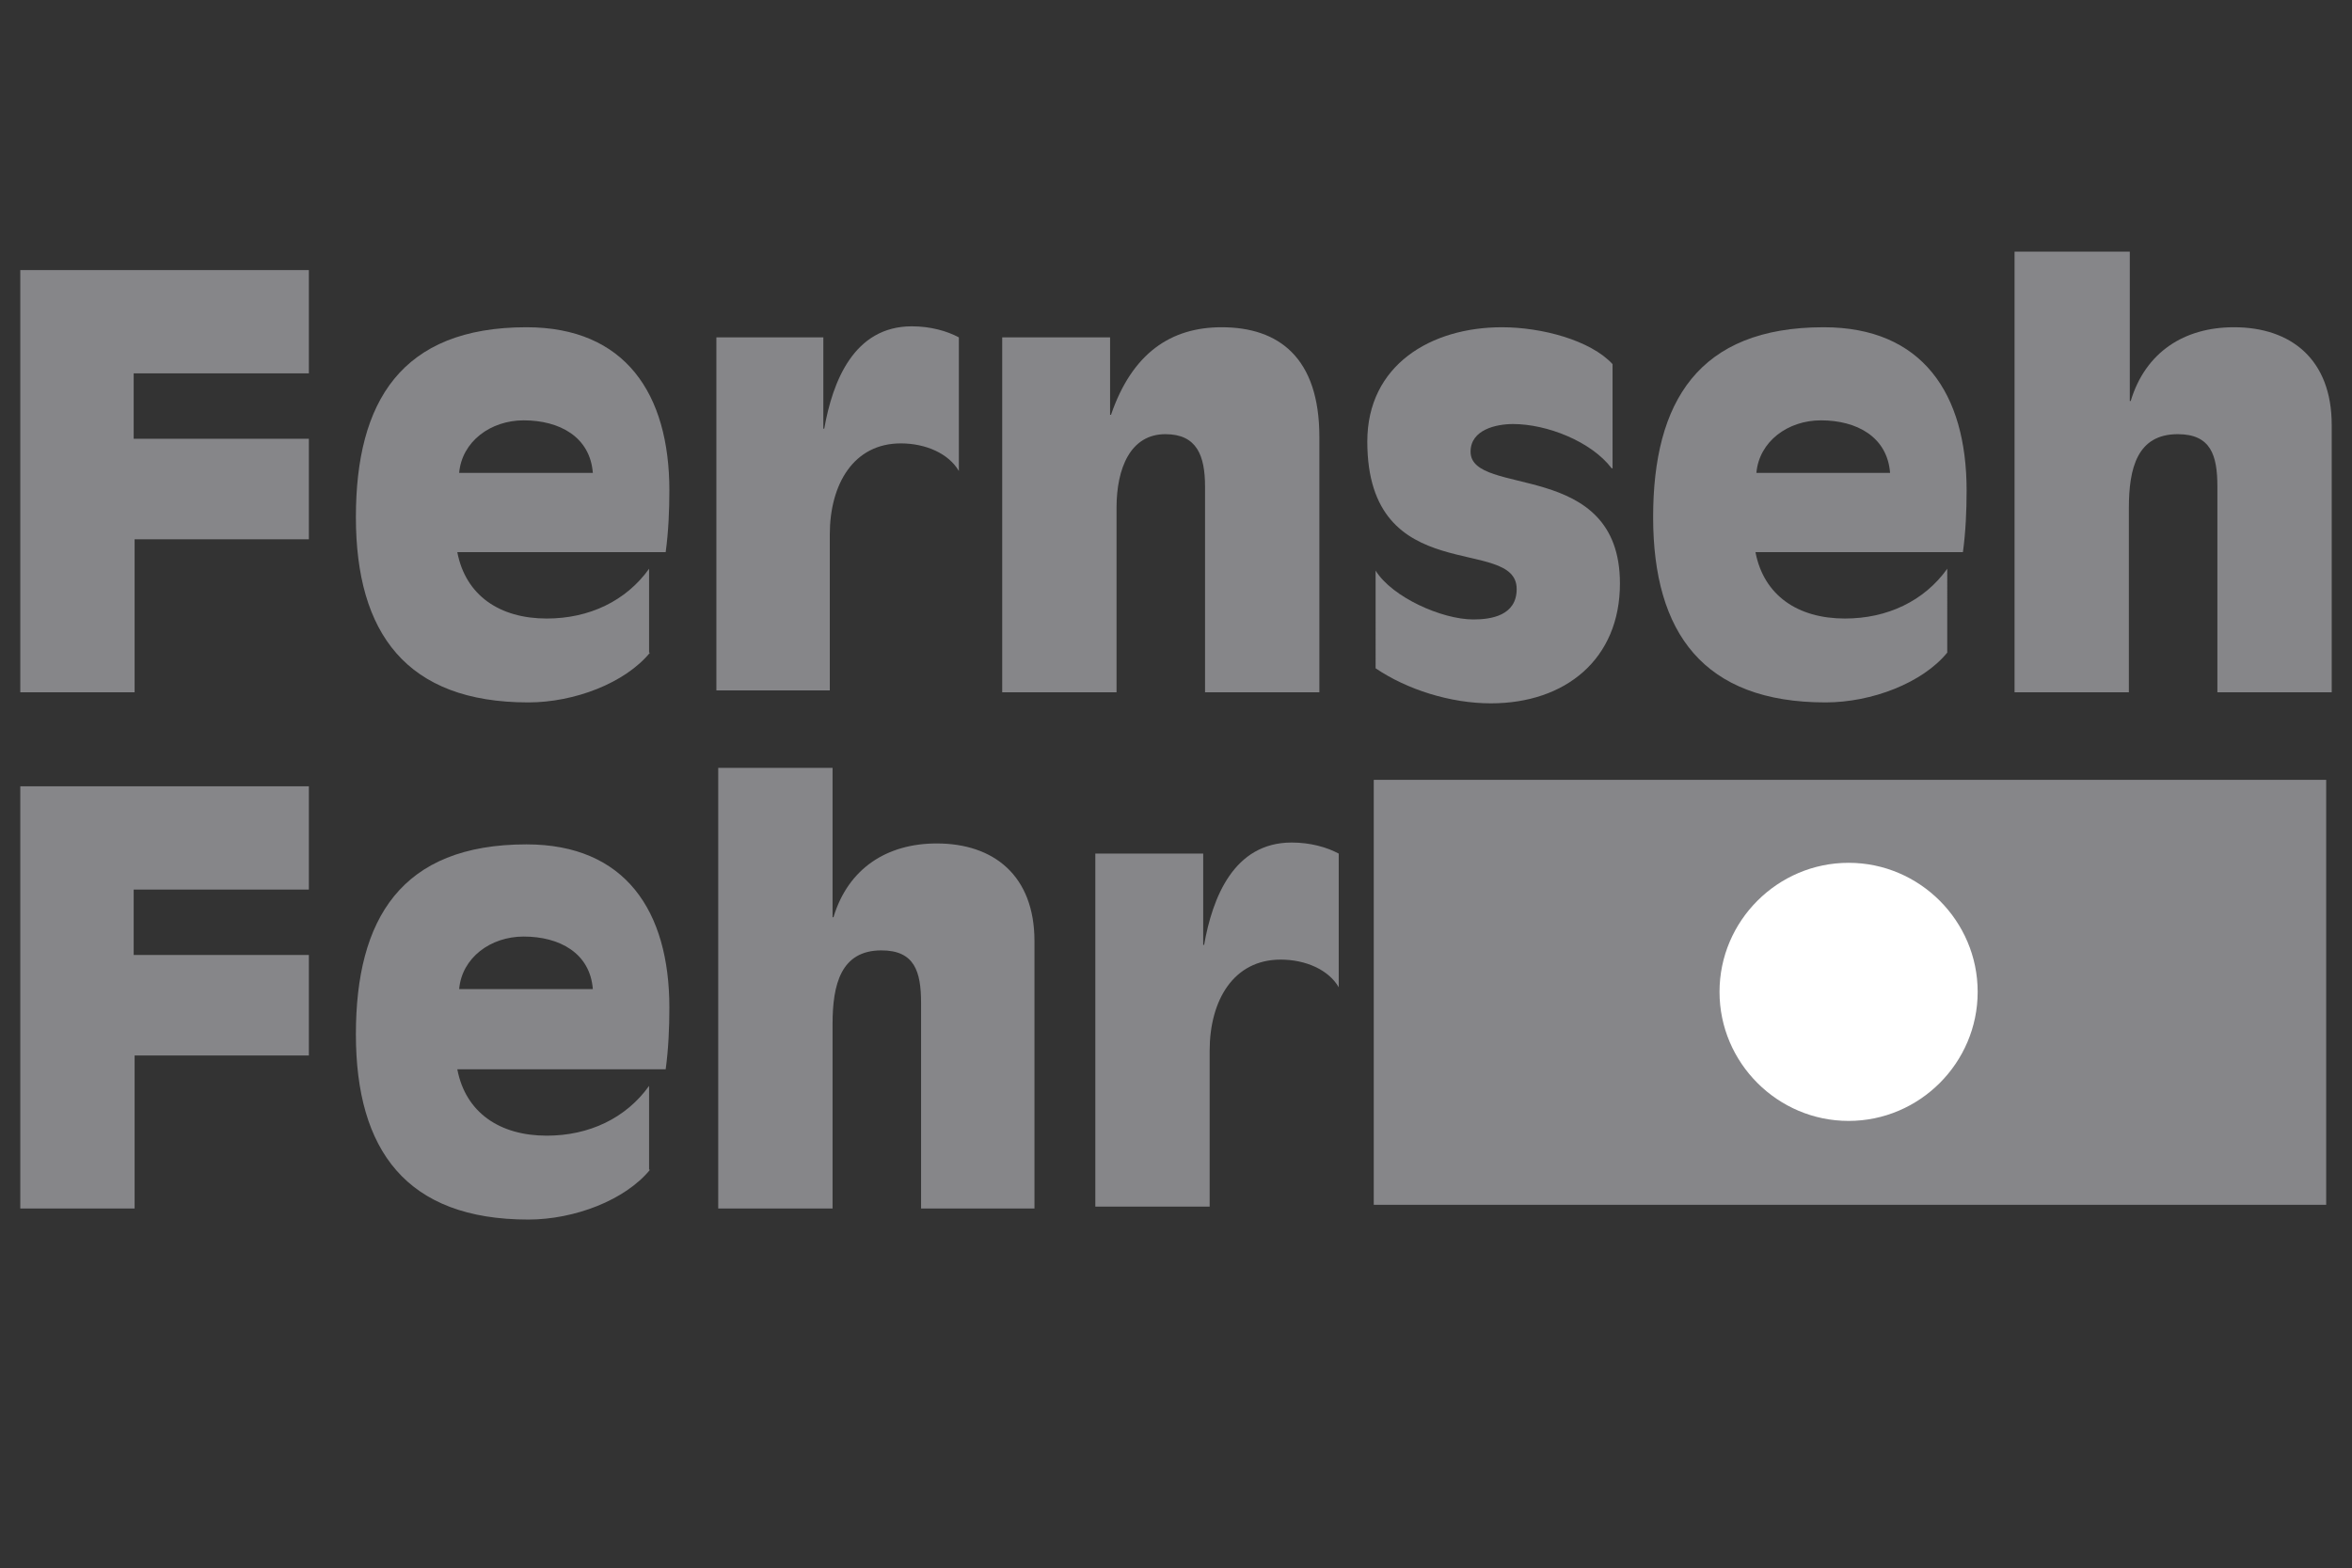
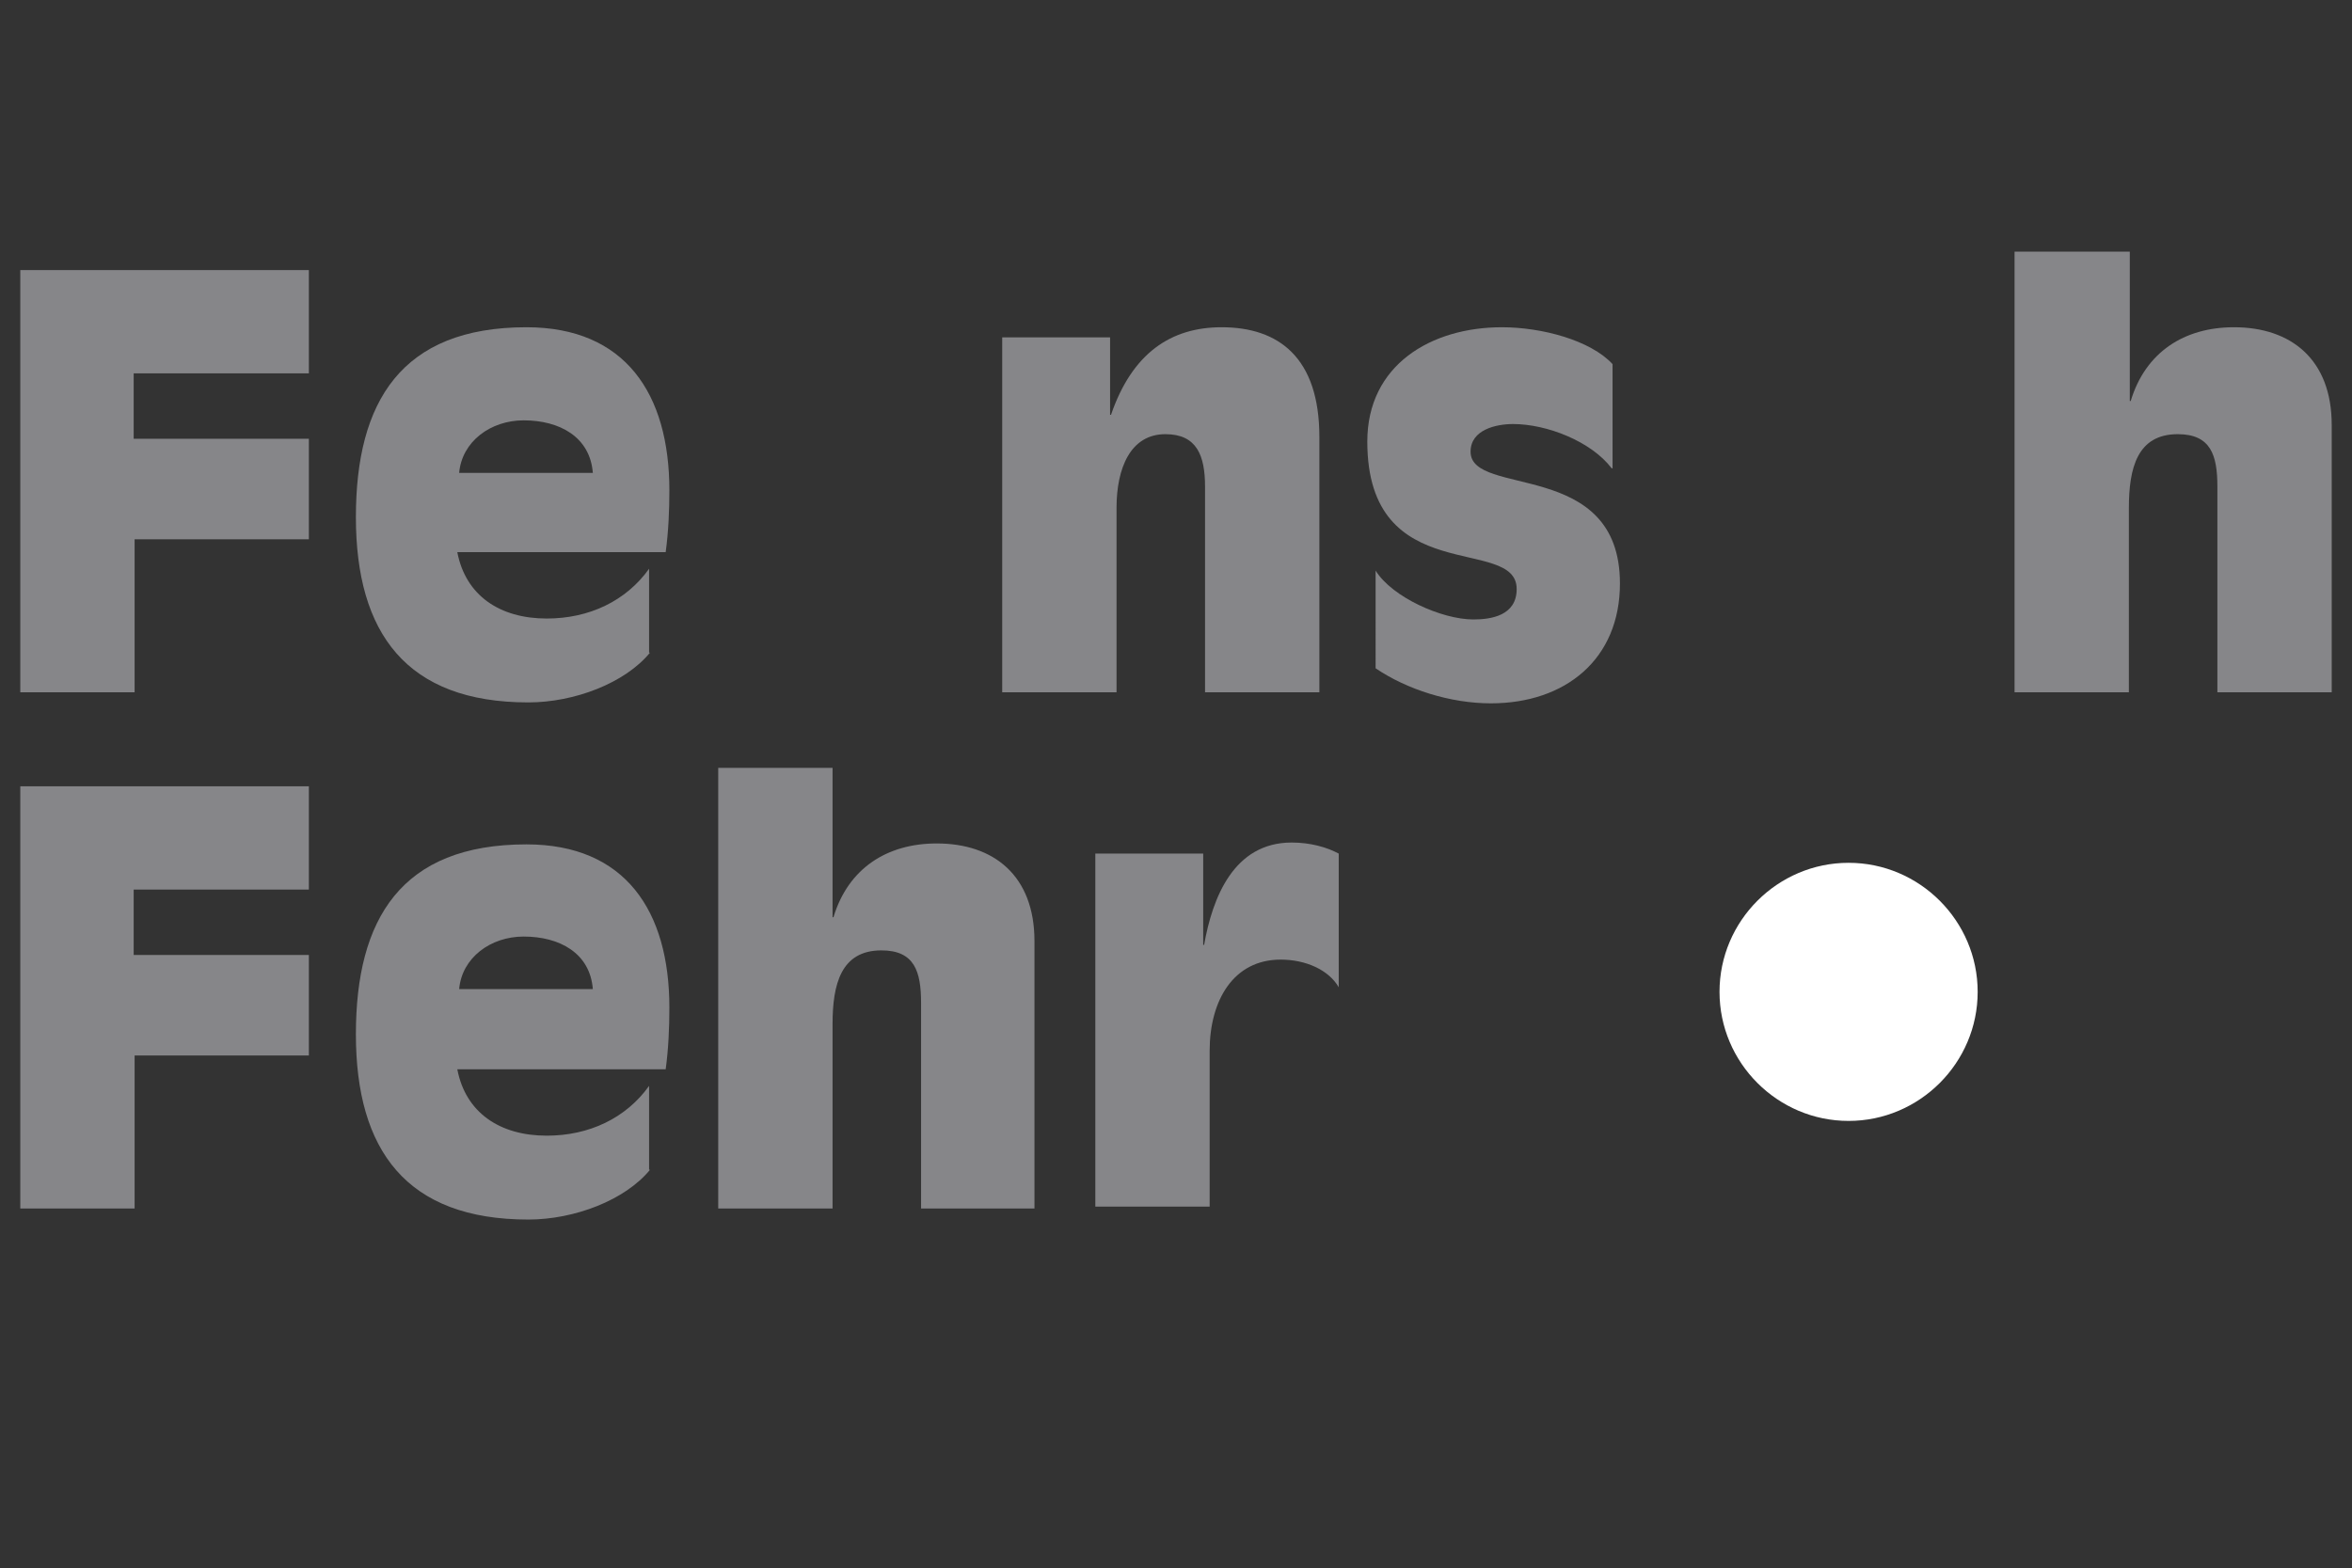
<svg xmlns="http://www.w3.org/2000/svg" version="1.1" id="Ebene_1" x="0px" y="0px" viewBox="0 0 255.1 170.1" enable-background="new 0 0 255.1 170.1" xml:space="preserve">
  <rect x="0" y="0" width="255.1" height="170.1" fill="#333333" stroke="none" />
  <g>
    <path fill="#868689" d="M14.6,47.6h18.9v10.9H14.6v16.6H2.2V29.3h31.3v11.2h-19V47.6z" />
    <path fill="#868689" d="M70.5,70.8c-2.7,3.3-8.2,5.4-13.2,5.4c-13.2,0-18.7-7.5-18.7-20.1c0-12.5,4.9-20.6,18.5-20.6   c10.7,0,15.5,7.2,15.5,17.7c0,2.2-0.1,4.5-0.4,6.7H49.6c0.9,4.7,4.6,7.2,9.7,7.2c4.6,0,8.6-1.9,11.1-5.4V70.8z M64.3,51.3   c-0.3-3.9-3.6-5.7-7.5-5.7c-3.6,0-6.7,2.3-7,5.7H64.3z" />
-     <path fill="#868689" d="M77.7,36.6h11.6v9.9h0.1c0.9-5.1,3.2-11.1,9.5-11.1c2,0,3.8,0.5,5.1,1.2v14.5c-1.1-1.9-3.6-3-6.3-3   c-5.1,0-7.7,4.4-7.7,9.9v16.9H77.7V36.6z" />
    <path fill="#868689" d="M108.8,36.6h11.6V45h0.1c2.3-6.7,6.5-9.5,12-9.5c6.2,0,10.6,3.3,10.6,11.9v27.7h-12.4V52.8   c0-3.4-0.9-5.7-4.3-5.7c-3.8,0-5.3,3.7-5.3,8v20h-12.4V36.6z" />
    <path fill="#868689" d="M174.8,50.8c-2.2-2.9-7-4.8-10.7-4.8c-1.8,0-4.6,0.6-4.6,3c0,5,16.2,0.7,16.2,14.3c0,8.2-5.9,13-14,13   c-4.4,0-9.1-1.5-12.5-3.8V61.9c1.8,2.9,7.2,5.3,10.6,5.3c1.9,0,4.7-0.4,4.7-3.3c0-5.9-16.2,0.1-16.2-16c0-8.3,6.9-12.4,14.6-12.4   c4.3,0,9.6,1.4,12,4V50.8z" />
-     <path fill="#868689" d="M211.2,70.8c-2.7,3.3-8.2,5.4-13.2,5.4c-13.2,0-18.7-7.5-18.7-20.1c0-12.5,4.9-20.6,18.5-20.6   c10.7,0,15.5,7.2,15.5,17.7c0,2.2-0.1,4.5-0.4,6.7h-22.5c0.9,4.7,4.6,7.2,9.7,7.2c4.6,0,8.6-1.9,11.1-5.4V70.8z M205,51.3   c-0.3-3.9-3.6-5.7-7.5-5.7c-3.6,0-6.7,2.3-7,5.7H205z" />
    <path fill="#868689" d="M218.6,27.3H231v16.2h0.1c1.6-5.3,5.8-8,11.2-8c6.2,0,10.6,3.5,10.6,10.6v29h-12.4V52.8   c0-3.4-0.7-5.7-4.3-5.7c-4.4,0-5.3,3.7-5.3,8v20h-12.4V27.3z" />
  </g>
  <g>
    <path fill="#868689" d="M14.6,103.6h18.9v10.9H14.6v16.6H2.2V85.3h31.3v11.2h-19V103.6z" />
    <path fill="#868689" d="M70.5,126.9c-2.7,3.3-8.2,5.4-13.2,5.4c-13.2,0-18.7-7.5-18.7-20.1c0-12.5,4.9-20.6,18.5-20.6   c10.7,0,15.5,7.2,15.5,17.7c0,2.2-0.1,4.5-0.4,6.7H49.6c0.9,4.7,4.6,7.2,9.7,7.2c4.6,0,8.6-1.9,11.1-5.4V126.9z M64.3,107.3   c-0.3-3.9-3.6-5.7-7.5-5.7c-3.6,0-6.7,2.3-7,5.7H64.3z" />
    <path fill="#868689" d="M77.9,83.3h12.4v16.2h0.1c1.6-5.3,5.8-8,11.2-8c6.2,0,10.6,3.5,10.6,10.6v29H99.9v-22.3   c0-3.4-0.7-5.7-4.3-5.7c-4.4,0-5.3,3.7-5.3,8v20H77.9V83.3z" />
    <path fill="#868689" d="M118.9,92.6h11.6v9.9h0.1c0.9-5.1,3.2-11.1,9.5-11.1c2,0,3.8,0.5,5.1,1.2v14.5c-1.1-1.9-3.6-3-6.3-3   c-5.1,0-7.7,4.4-7.7,9.9v16.9h-12.4V92.6z" />
  </g>
-   <rect x="149" y="84.6" fill="#868689" width="103.3" height="46.1" />
  <path fill-rule="evenodd" clip-rule="evenodd" fill="#FFFFFF" d="M214.5,107.6c0,7.7-6.3,14-14,14c-7.7,0-14-6.3-14-14  c0-7.7,6.3-14,14-14C208.2,93.6,214.5,99.9,214.5,107.6" />
  <g>
</g>
  <g>
</g>
  <g>
</g>
  <g>
</g>
  <g>
</g>
  <g>
</g>
</svg>